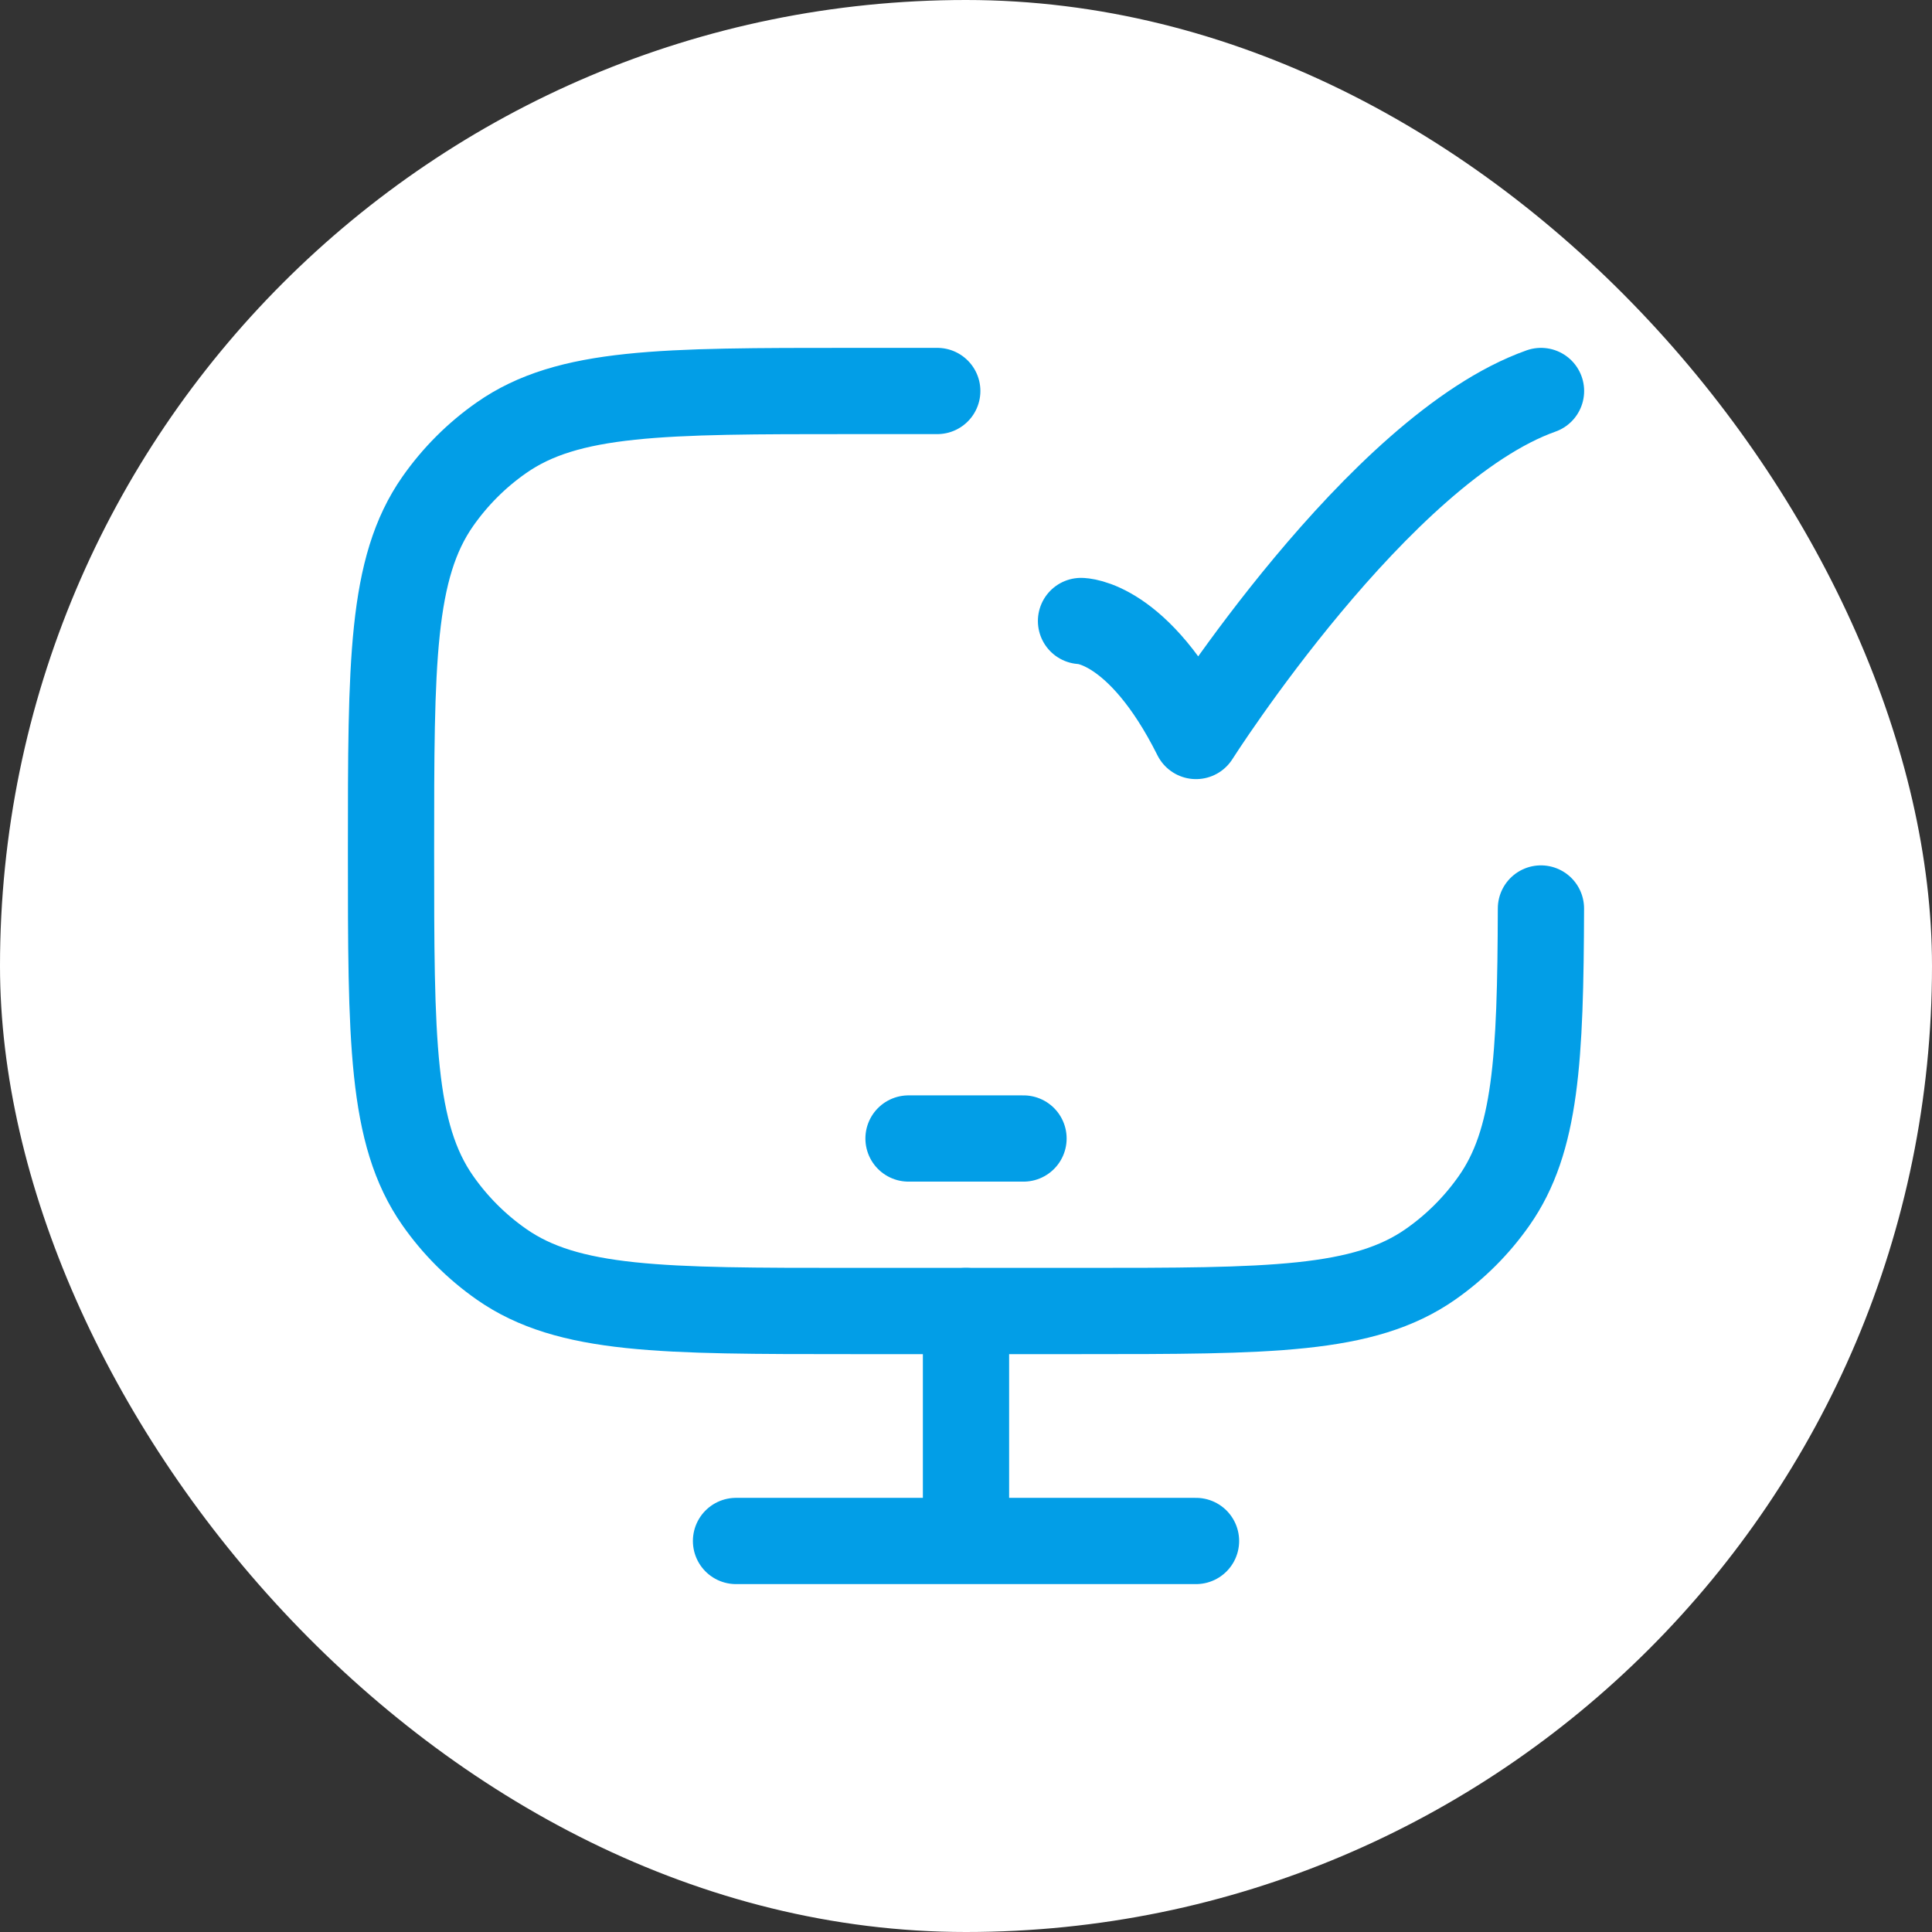
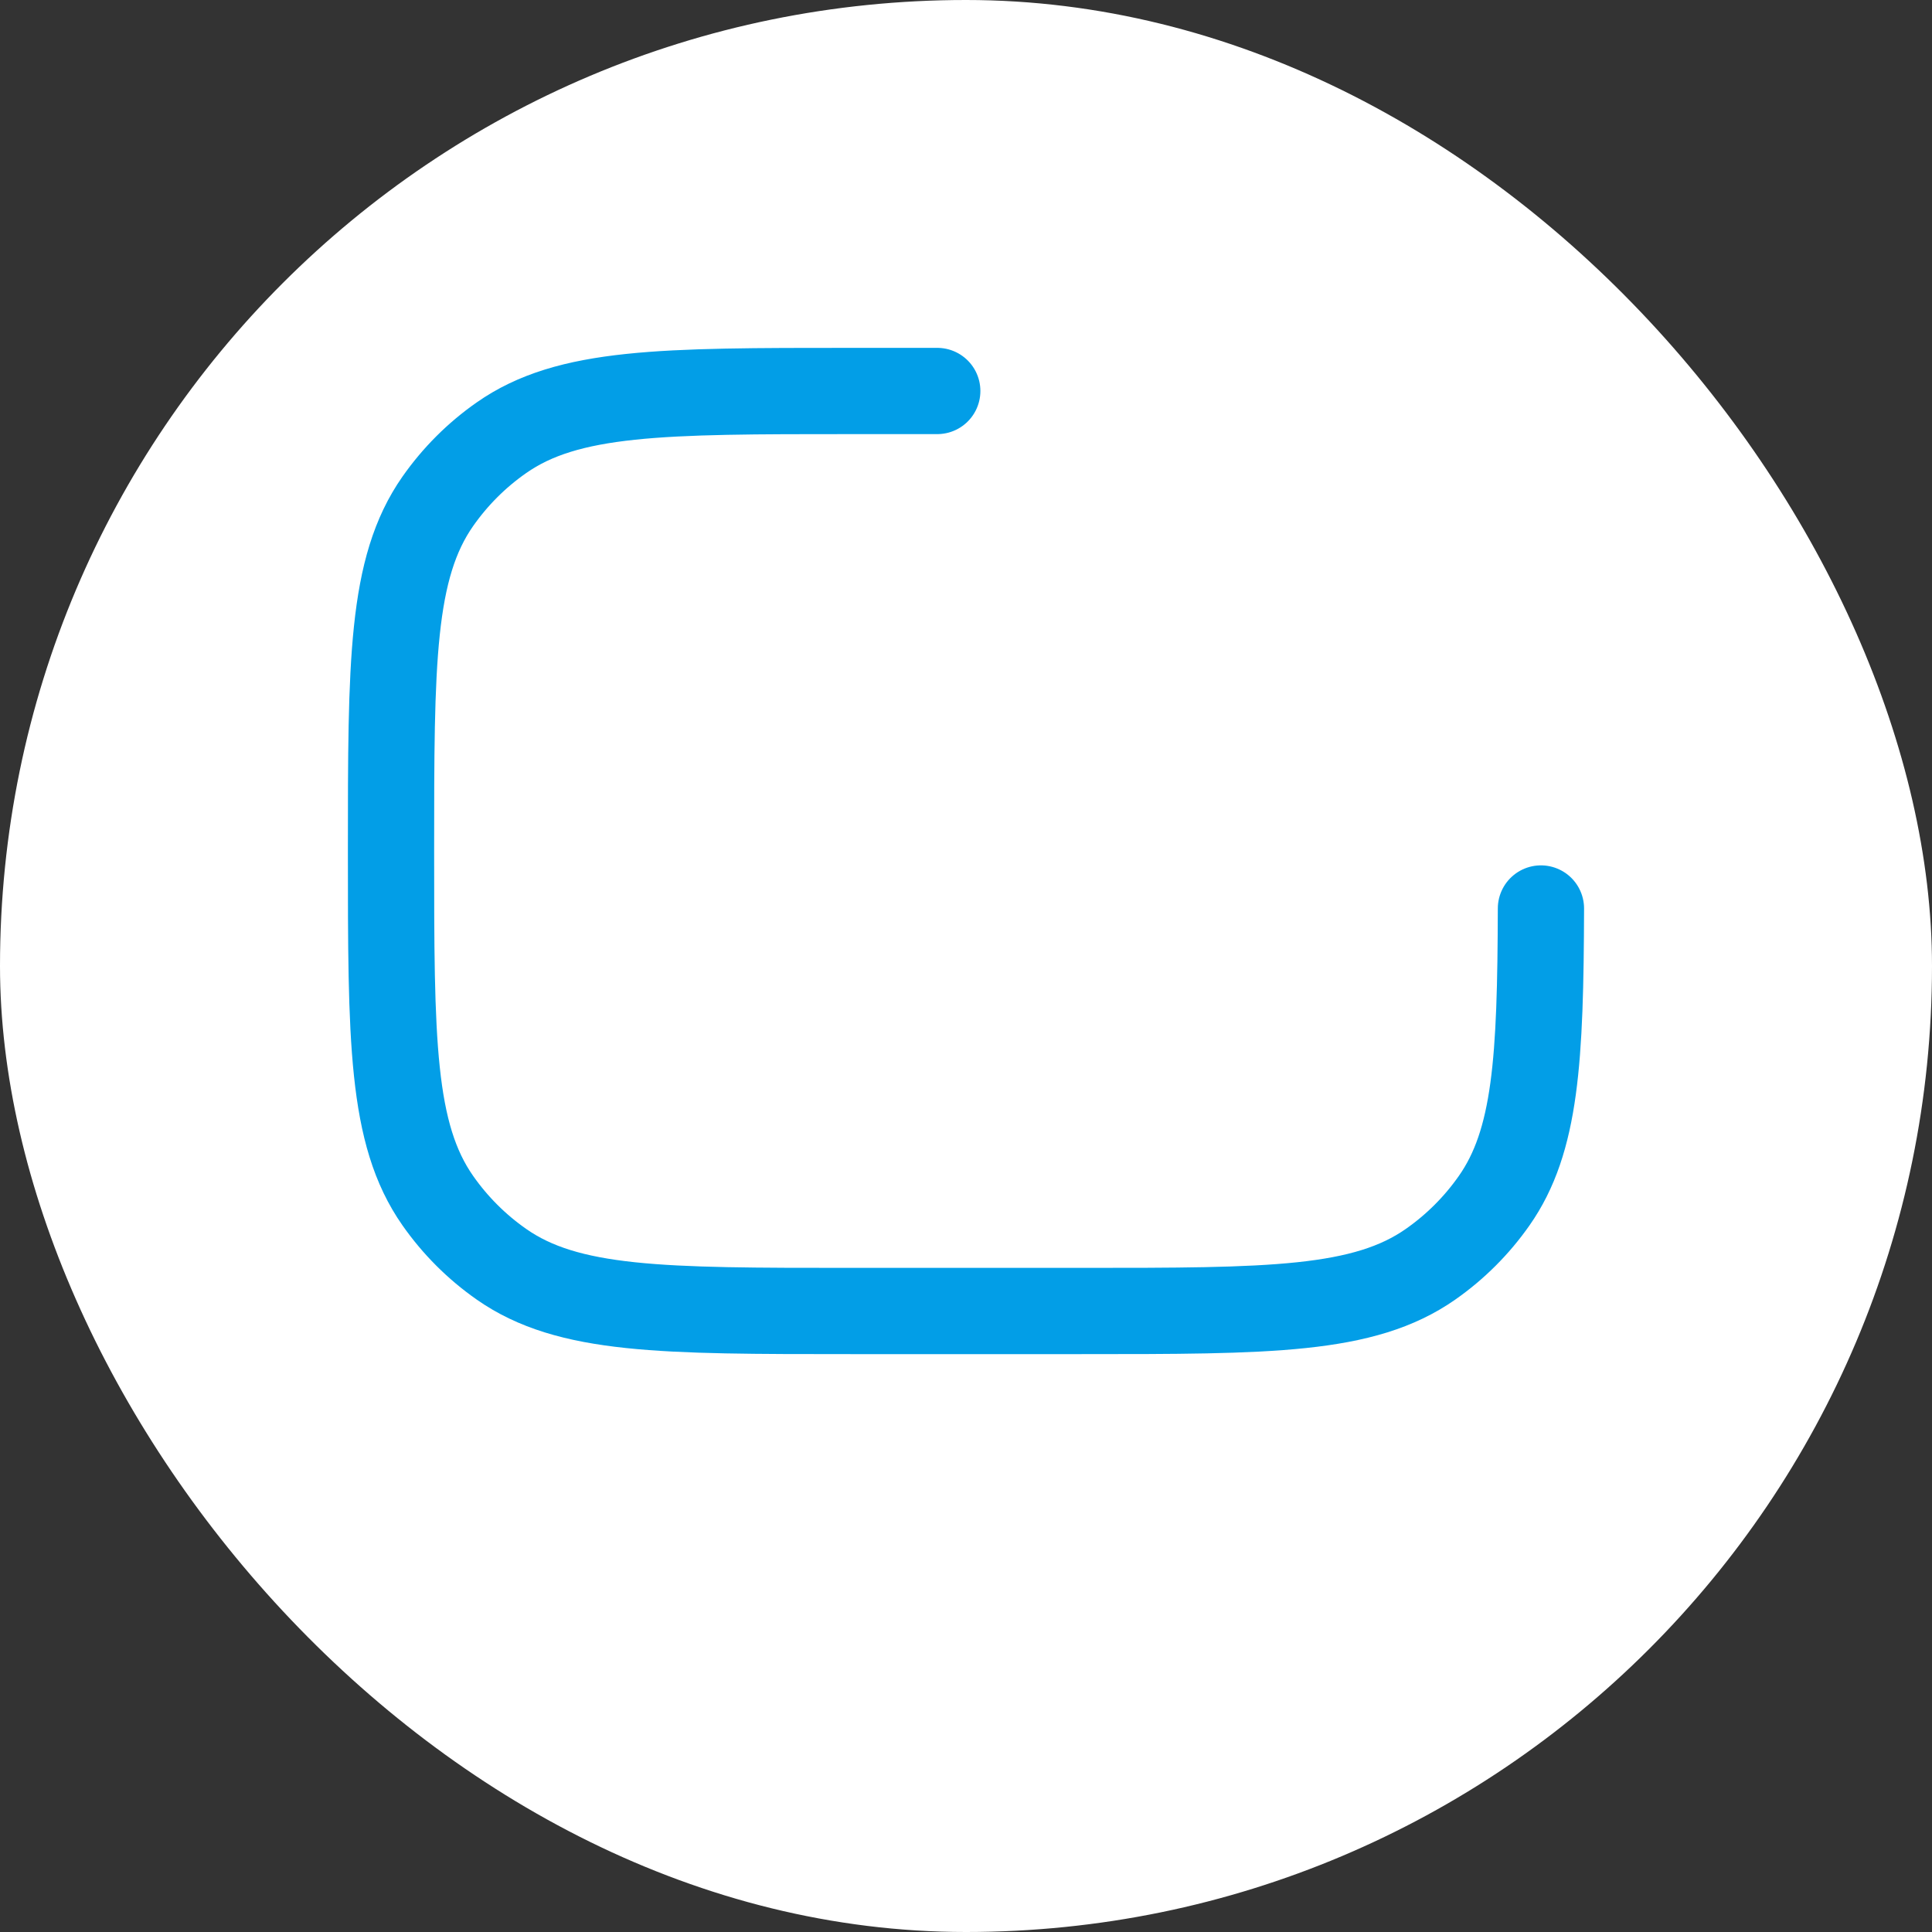
<svg xmlns="http://www.w3.org/2000/svg" width="56" height="56" viewBox="0 0 56 56" fill="none">
  <rect x="0" y="0" width="56" height="56" fill="#333333" stroke="none" />
  <rect width="56" height="56" rx="28" fill="white" />
  <path d="M44.665 26.333C44.652 30.71 44.522 33.073 43.31 34.801C42.808 35.518 42.185 36.141 41.468 36.643C39.533 38 36.8 38 31.334 38H24.667C19.2 38 16.468 38 14.532 36.643C13.815 36.141 13.192 35.518 12.69 34.801C11.334 32.866 11.334 30.133 11.334 24.666C11.334 19.2 11.334 16.468 12.69 14.531C13.192 13.815 13.815 13.191 14.532 12.69C16.467 11.333 19.2 11.333 24.667 11.333H27.167" stroke="#029EE7" stroke-width="2.5" stroke-linecap="round" stroke-linejoin="round" />
-   <path d="M31.334 18C31.334 18 33 18 34.667 21.333C34.667 21.333 39.962 13 44.667 11.333M26.334 33H29.667M28 38V44.666M21.334 44.666H34.667" stroke="#029EE7" stroke-width="2.5" stroke-linecap="round" stroke-linejoin="round" />
</svg>